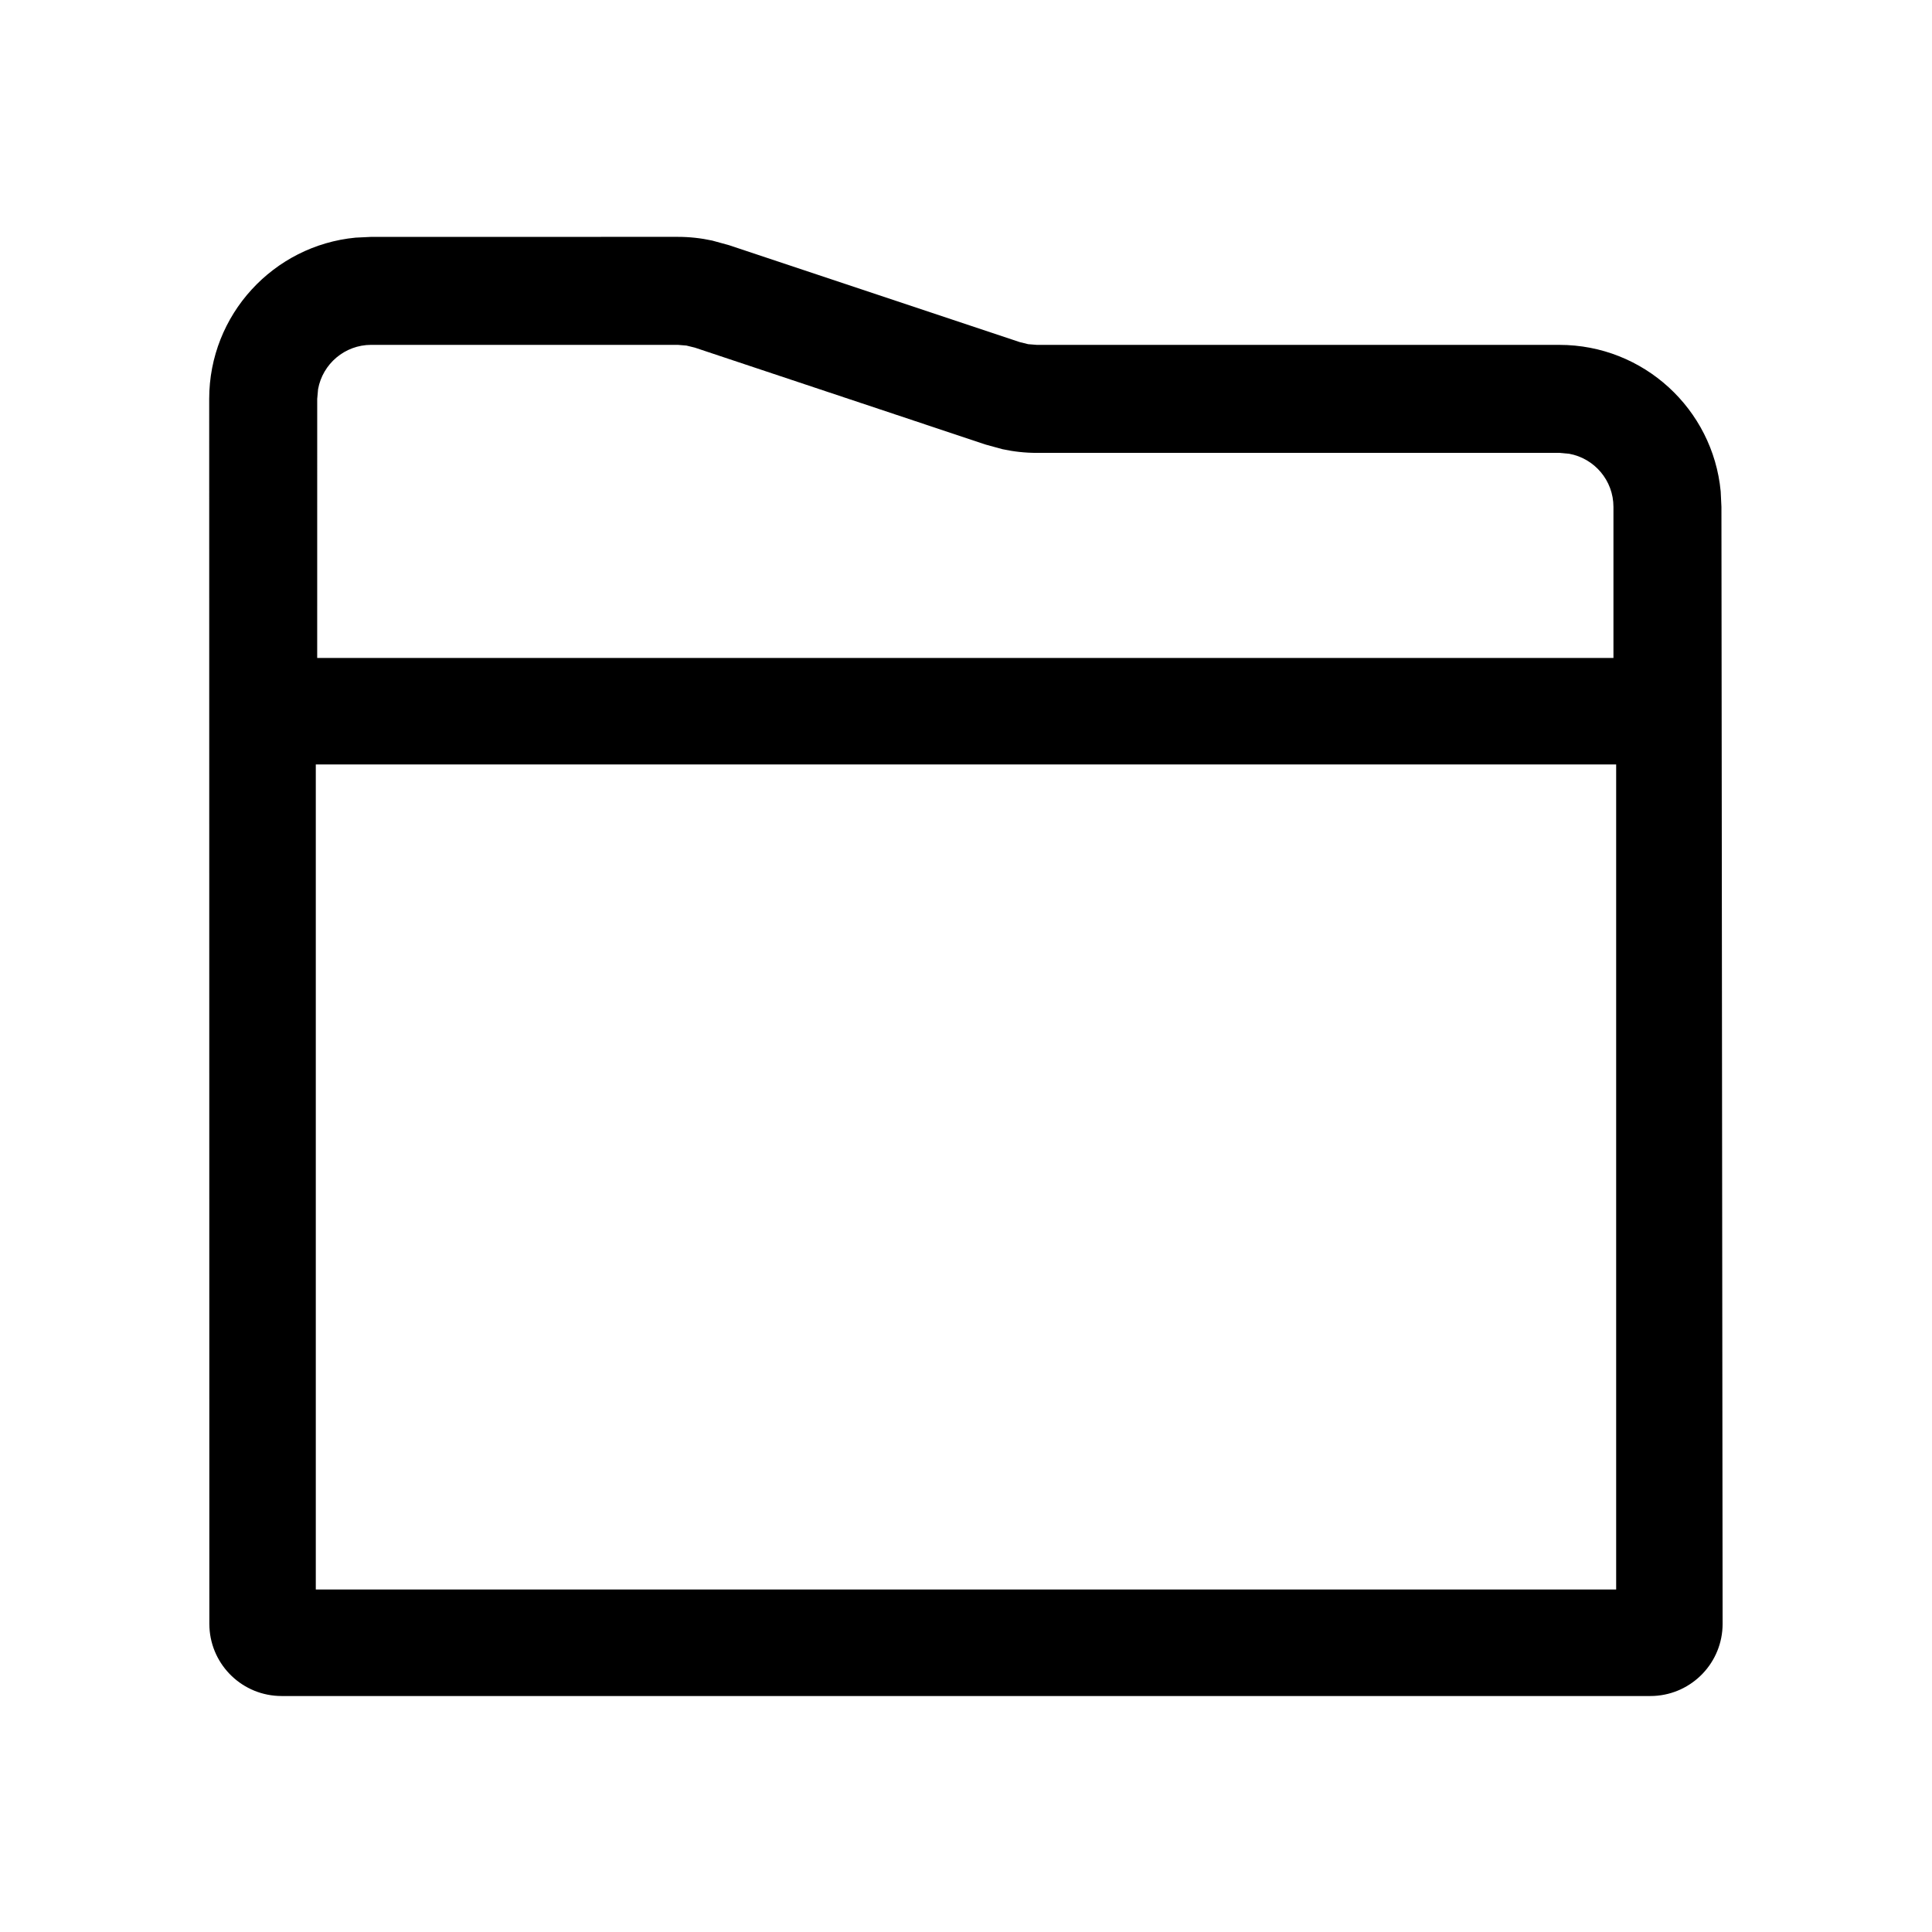
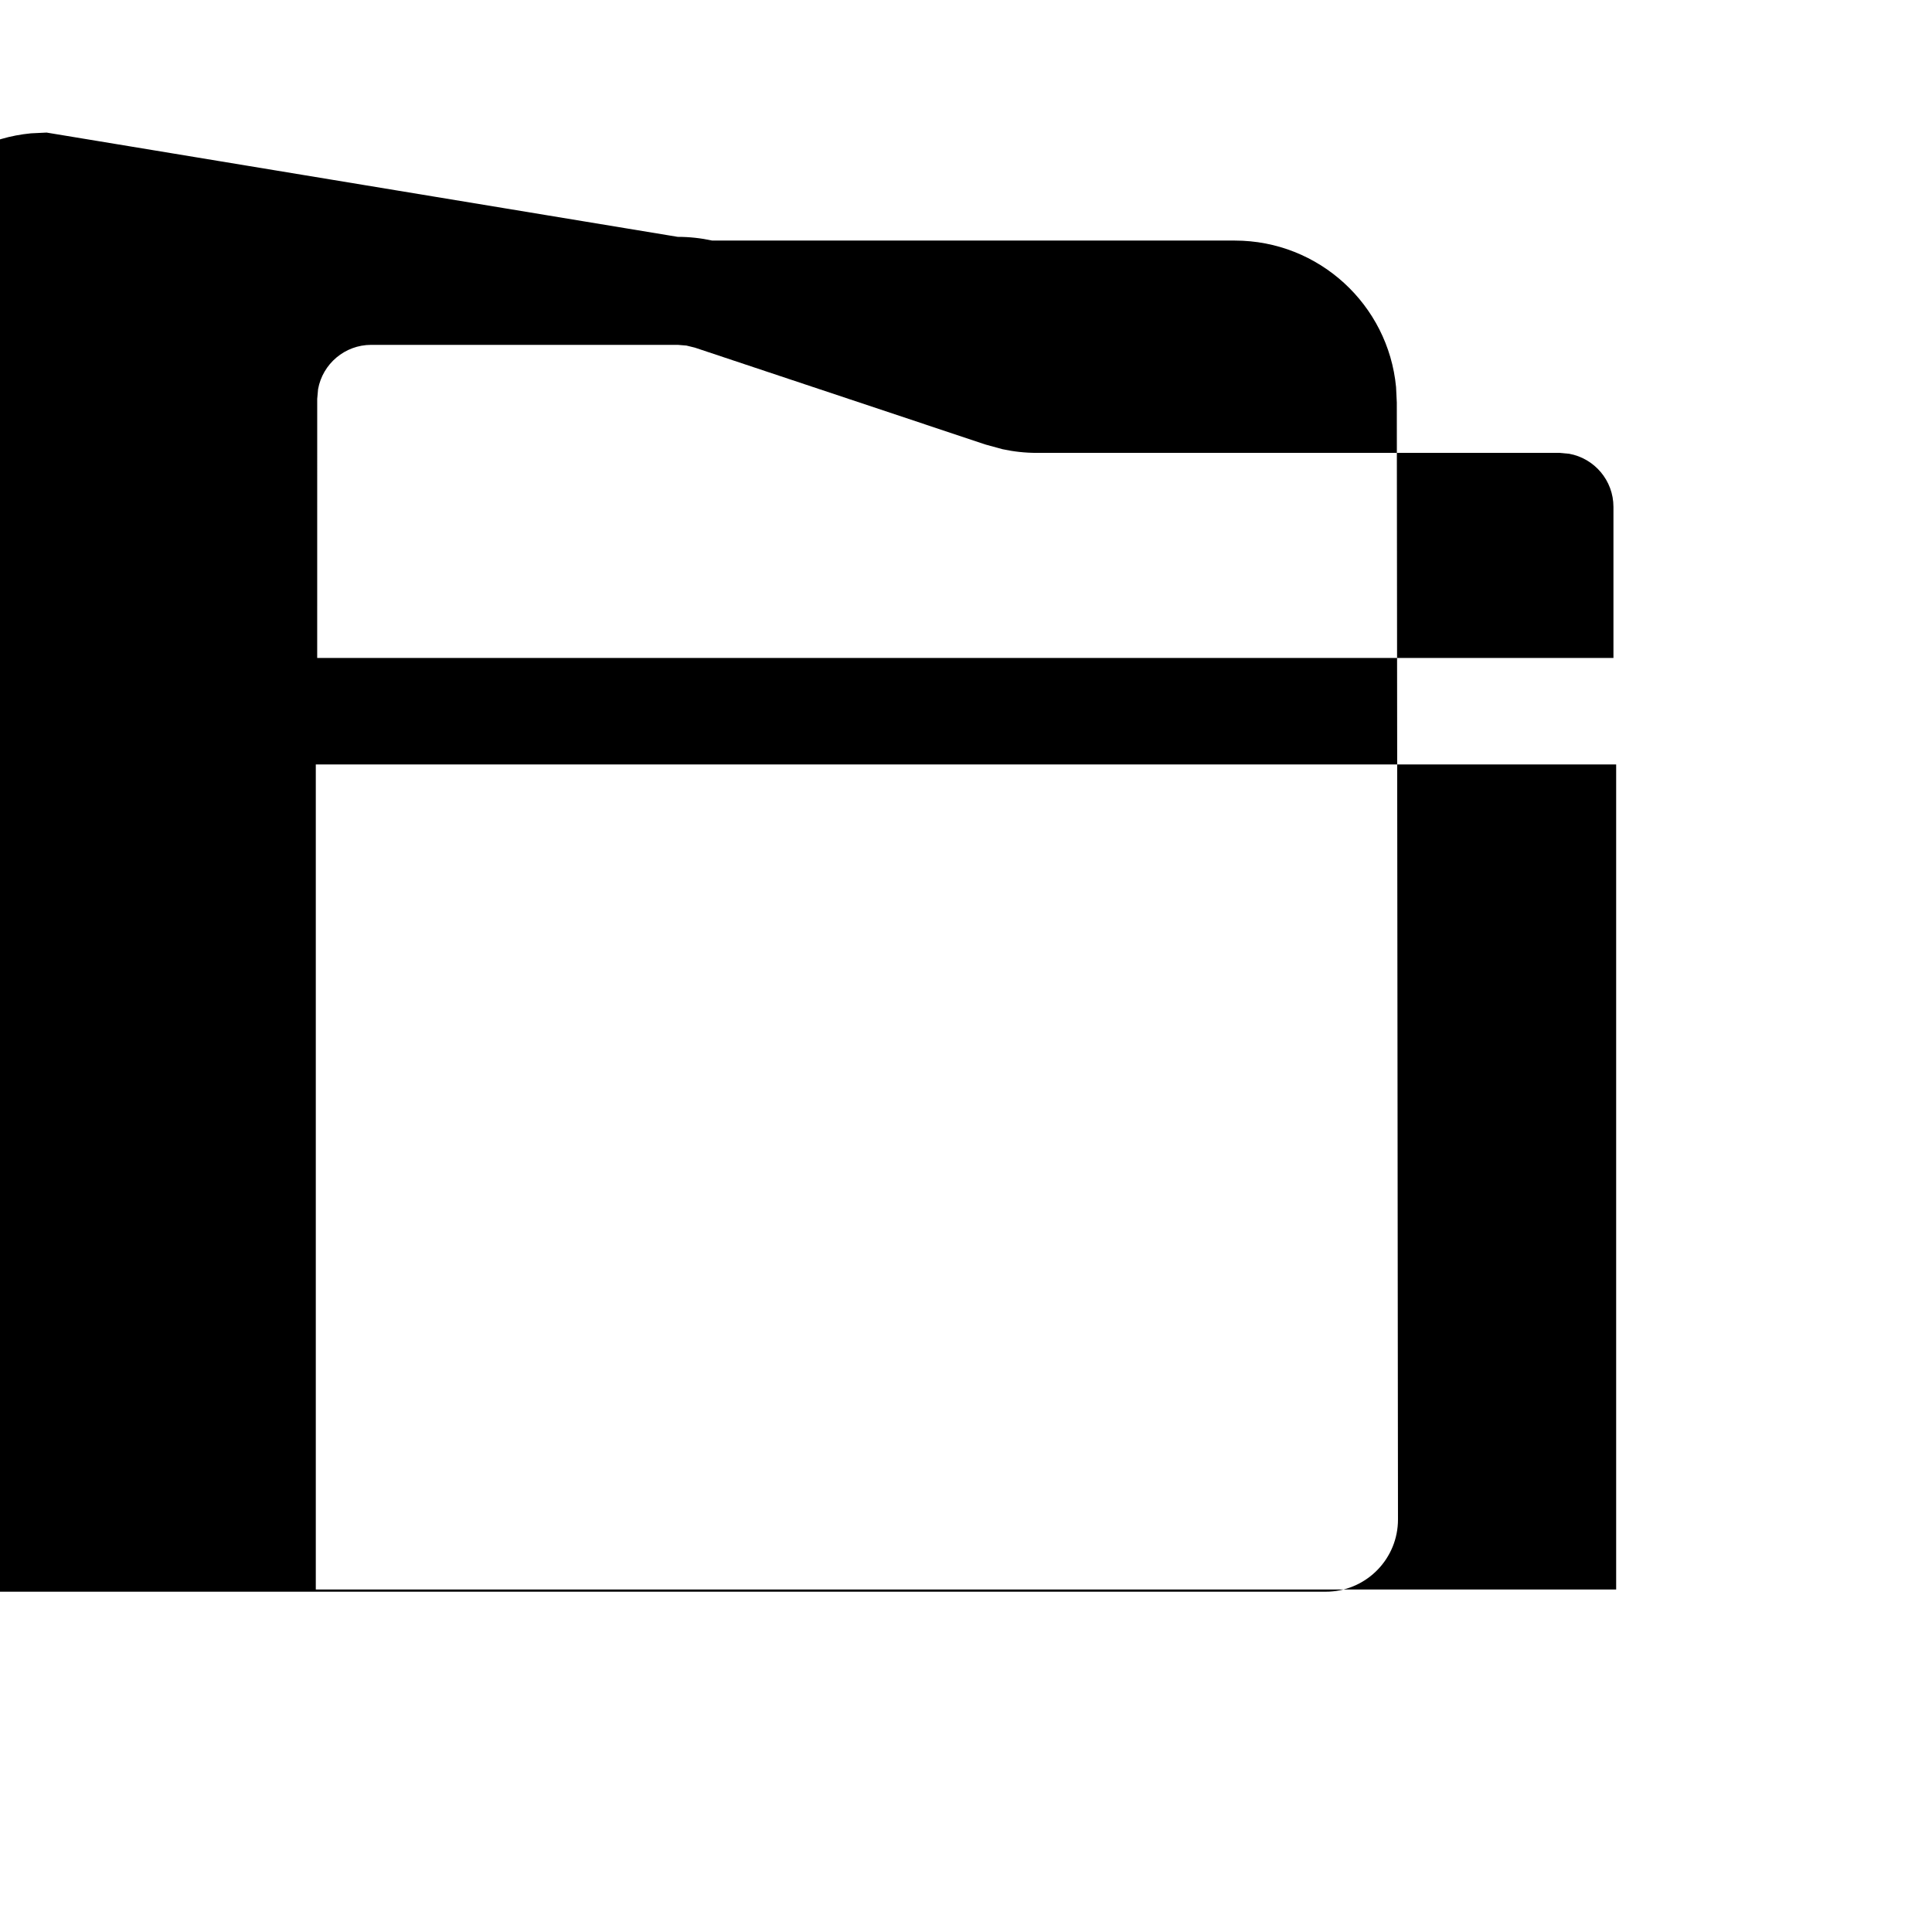
<svg xmlns="http://www.w3.org/2000/svg" fill="#000000" width="800px" height="800px" version="1.1" viewBox="144 144 512 512">
-   <path d="m323.61 206.77c3.074 0 6.137 0.332 9.137 0.984l4.441 1.219 77.062 25.688 2.234 0.551 2.293 0.184h138.48c22.32 0 40.664 17.031 42.742 38.805l0.199 4.137 0.312 295.98c0 10.242-8.047 18.605-18.16 19.121l-0.984 0.023h-362.74c-10.246 0-18.609-8.043-19.121-18.16l-0.027-0.984-0.039-324.6c0-22.32 17.027-40.664 38.801-42.742l4.137-0.199zm248.69 139.82h-344.61v218.65h344.61zm-248.69-111.2h-81.234c-7.027 0-12.871 5.066-14.082 11.742l-0.23 2.574-0.004 68.664h343.52v-40.039c0-7.027-5.066-12.871-11.742-14.082l-2.574-0.23h-138.48c-3.078 0-6.141-0.332-9.141-0.984l-4.438-1.219-77.066-25.691-2.234-0.547z" />
+   <path d="m323.61 206.77c3.074 0 6.137 0.332 9.137 0.984h138.48c22.32 0 40.664 17.031 42.742 38.805l0.199 4.137 0.312 295.98c0 10.242-8.047 18.605-18.16 19.121l-0.984 0.023h-362.74c-10.246 0-18.609-8.043-19.121-18.16l-0.027-0.984-0.039-324.6c0-22.32 17.027-40.664 38.801-42.742l4.137-0.199zm248.69 139.82h-344.61v218.65h344.61zm-248.69-111.2h-81.234c-7.027 0-12.871 5.066-14.082 11.742l-0.23 2.574-0.004 68.664h343.52v-40.039c0-7.027-5.066-12.871-11.742-14.082l-2.574-0.23h-138.48c-3.078 0-6.141-0.332-9.141-0.984l-4.438-1.219-77.066-25.691-2.234-0.547z" />
</svg>